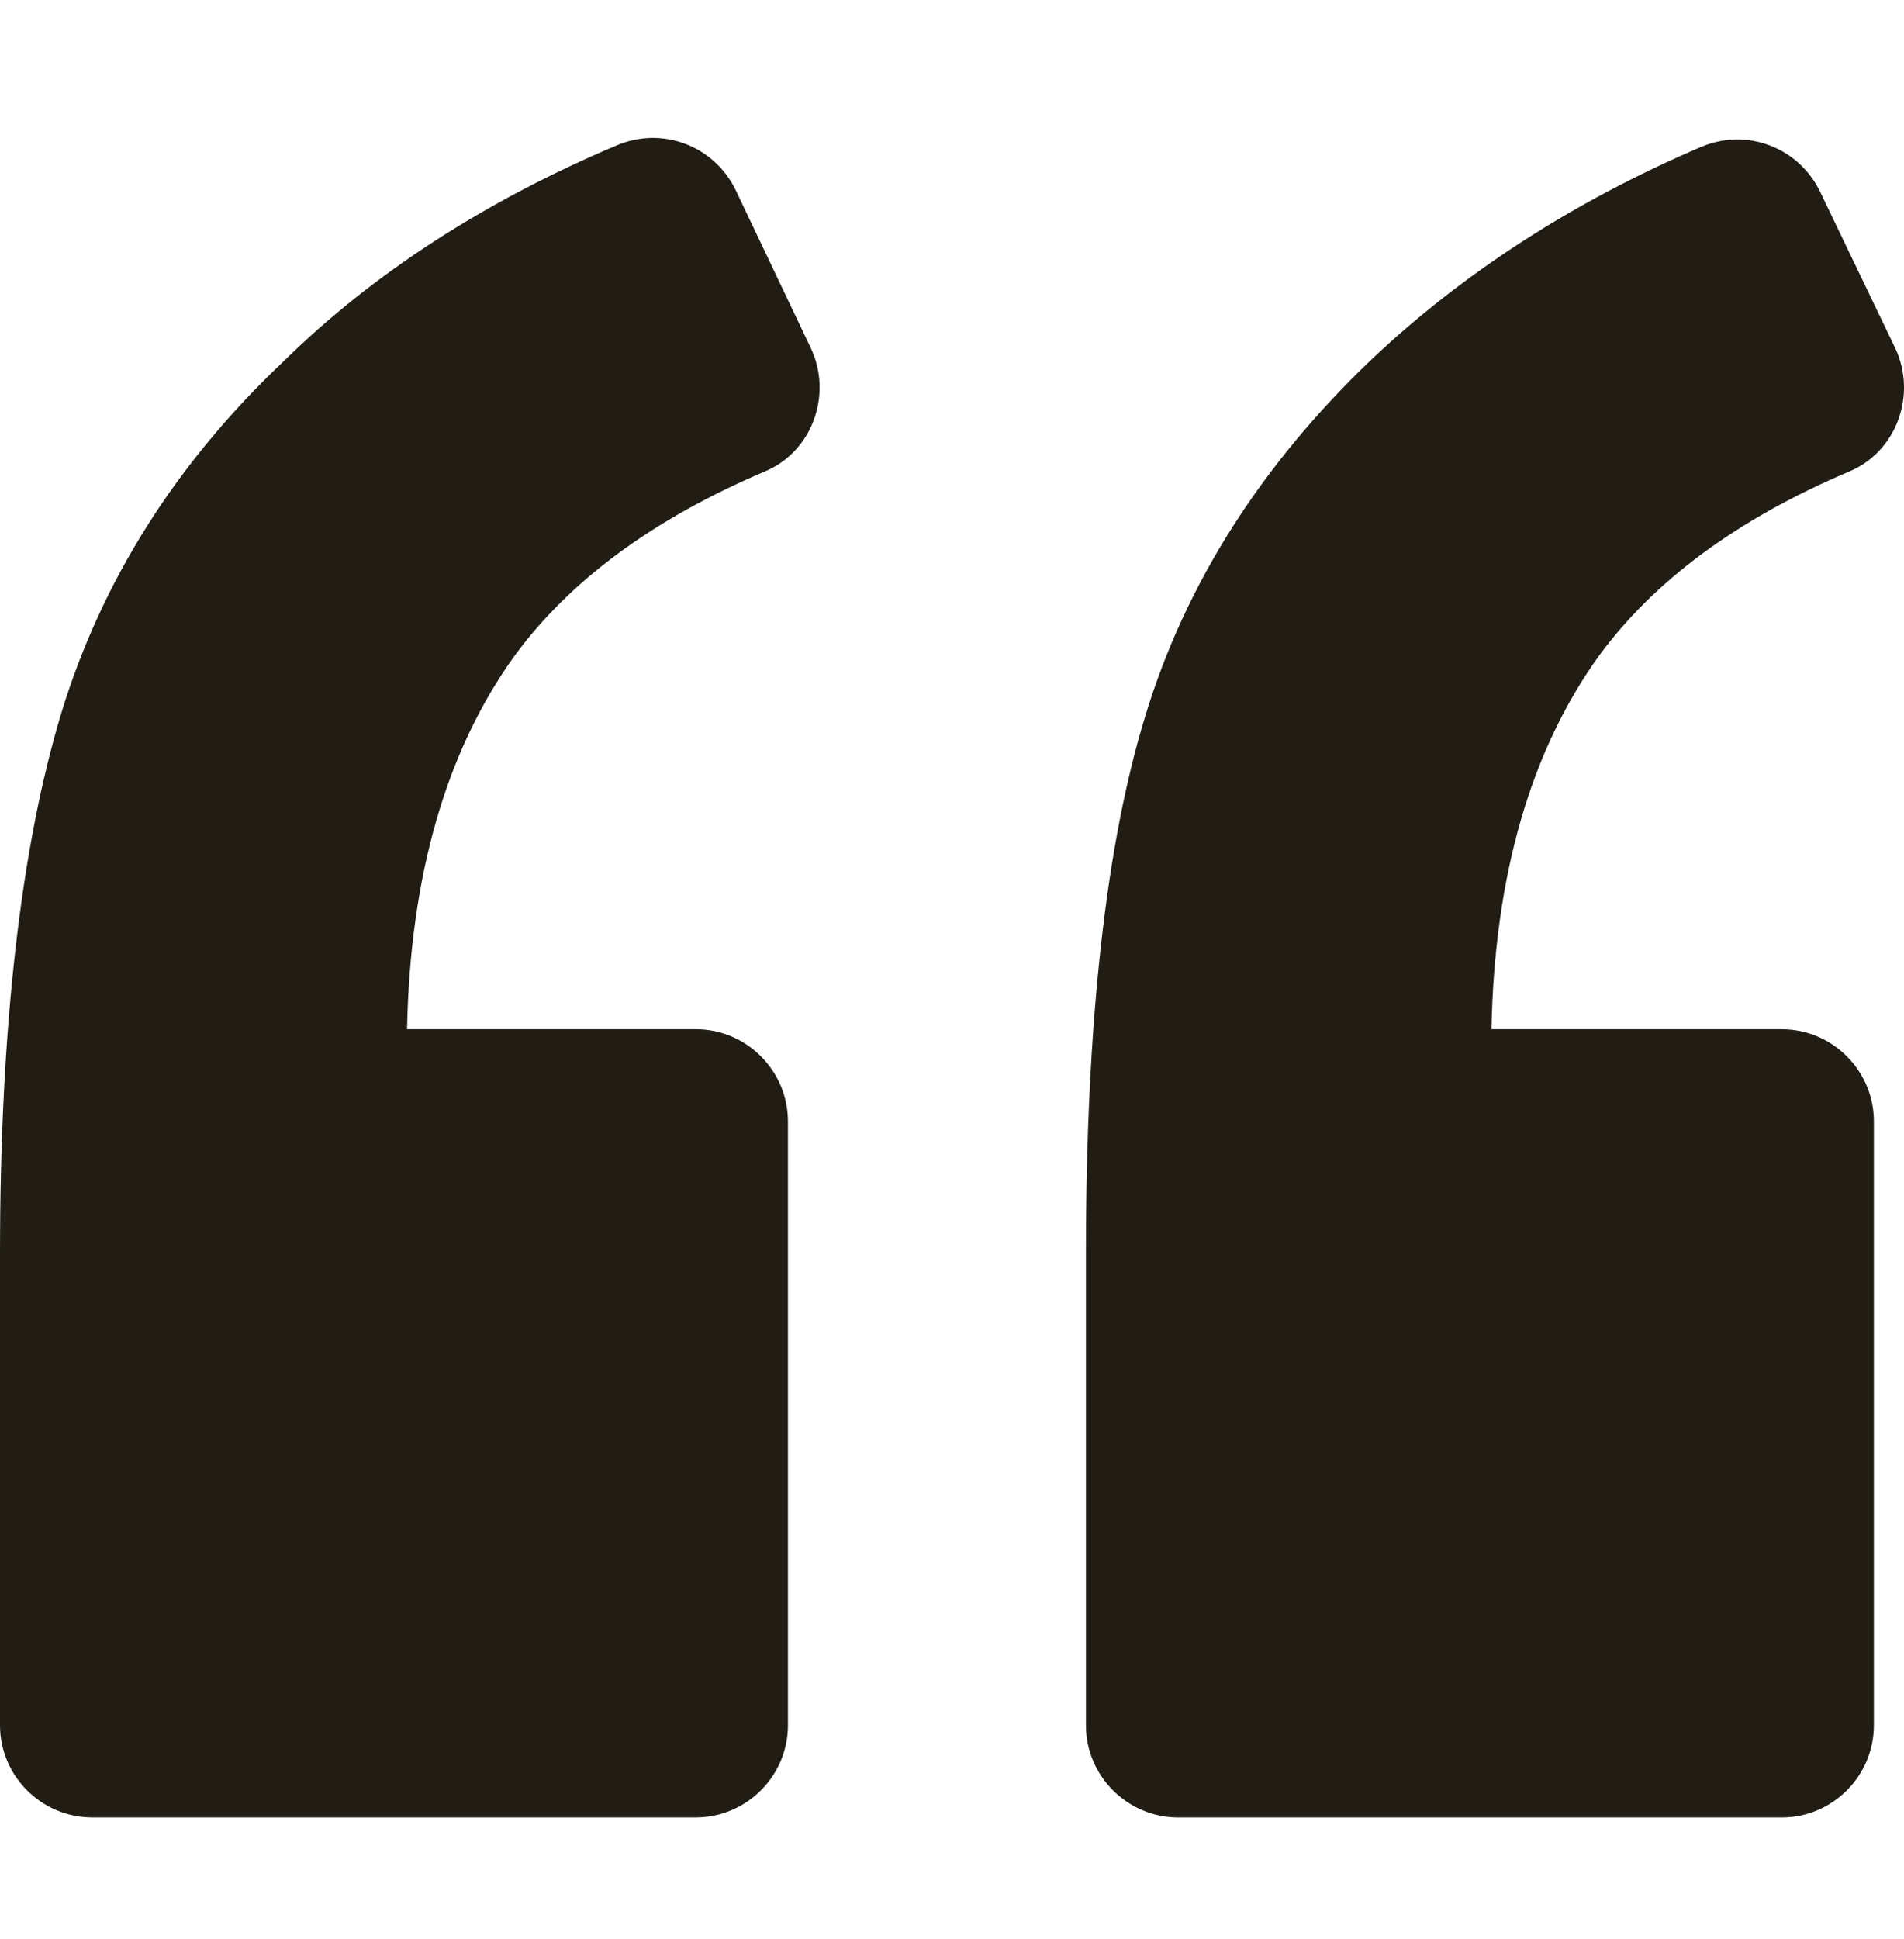
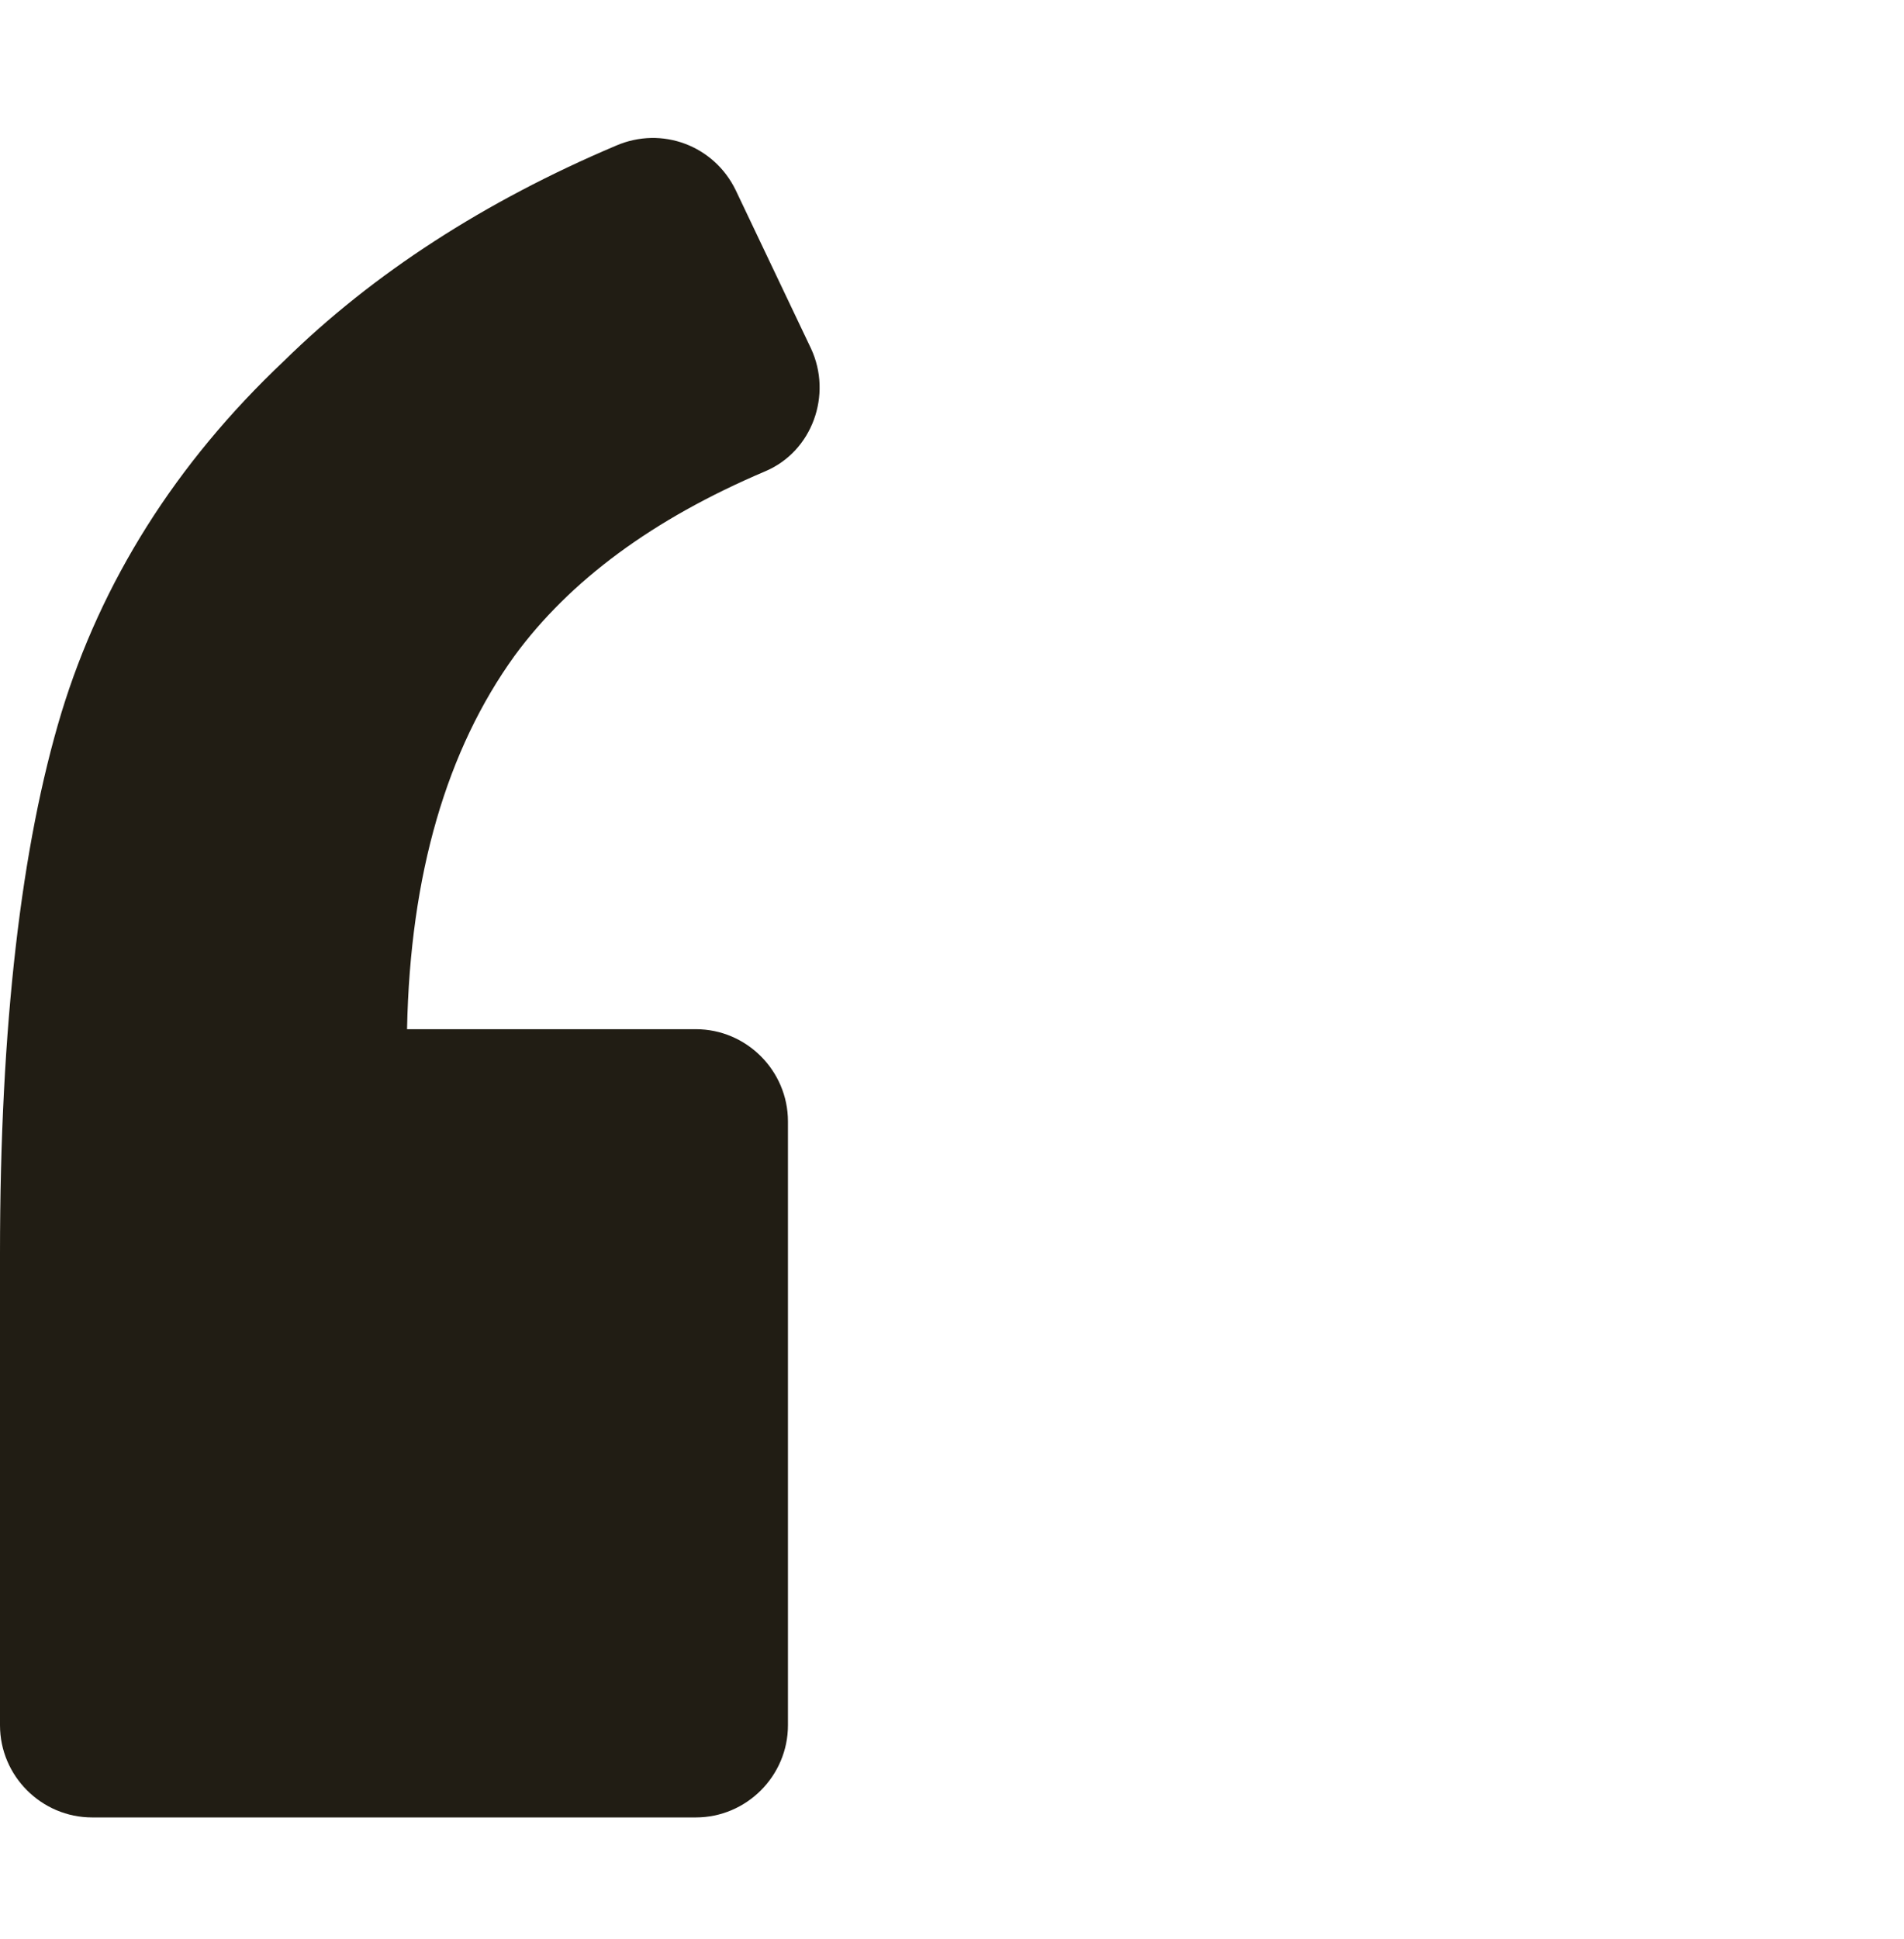
<svg xmlns="http://www.w3.org/2000/svg" width="56" height="57" viewBox="0 0 56 57" fill="none">
  <path d="M22.497 13.861C23.898 13.273 24.485 11.602 23.853 10.246L21.639 5.593C21.007 4.284 19.471 3.696 18.115 4.284C14.275 5.91 10.978 8.033 8.357 10.608C5.15 13.635 2.982 17.113 1.807 20.953C0.632 24.839 0 30.124 0 36.855V50.724C0 52.215 1.22 53.434 2.711 53.434H20.465C21.955 53.434 23.175 52.215 23.175 50.724V32.97C23.175 31.479 21.955 30.259 20.465 30.259H11.972C12.062 25.696 13.146 22.037 15.134 19.281C16.76 17.068 19.2 15.261 22.497 13.861Z" fill="#211D14" />
-   <path d="M54.392 13.861C55.792 13.273 56.379 11.602 55.747 10.246L53.533 5.639C52.901 4.329 51.365 3.742 50.01 4.329C46.215 5.955 42.962 8.078 40.297 10.608C37.089 13.68 34.876 17.159 33.701 20.999C32.526 24.793 31.939 30.079 31.939 36.855V50.724C31.939 52.215 33.159 53.435 34.65 53.435H52.404C53.895 53.435 55.114 52.215 55.114 50.724V32.97C55.114 31.479 53.895 30.26 52.404 30.26H43.866C43.956 25.697 45.041 22.038 47.028 19.282C48.654 17.068 51.094 15.261 54.392 13.861Z" fill="#211D14" />
</svg>